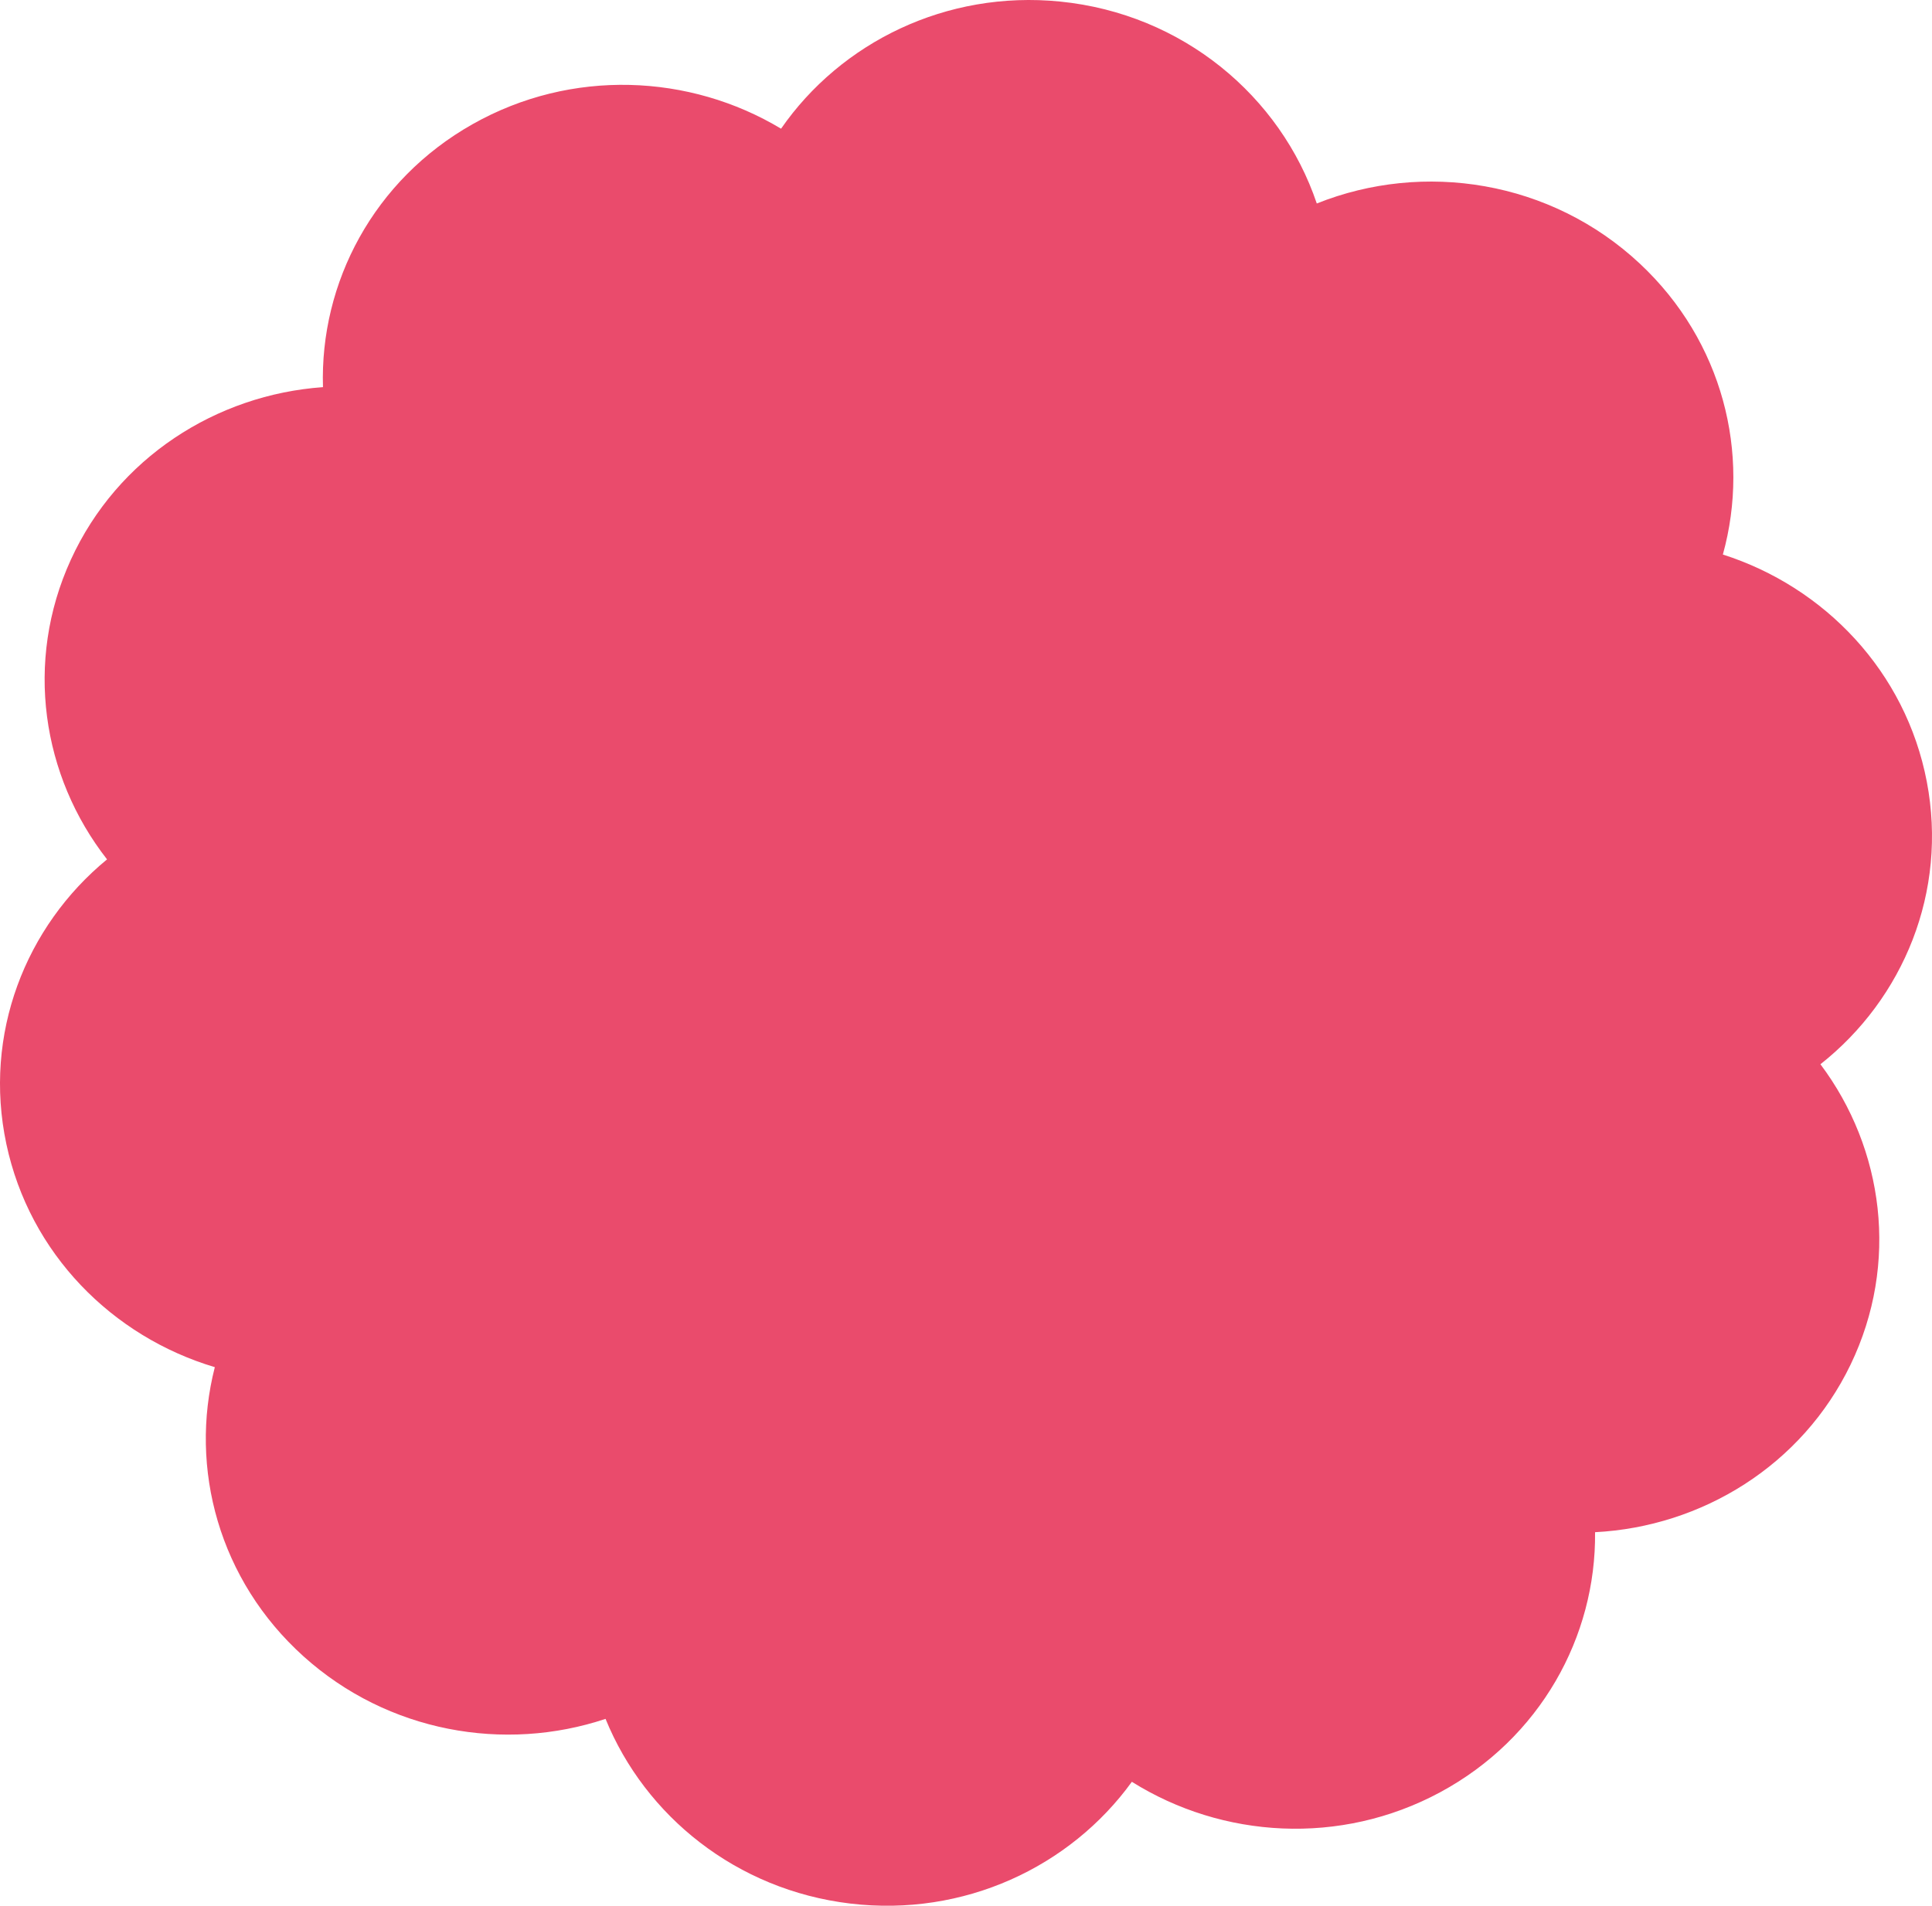
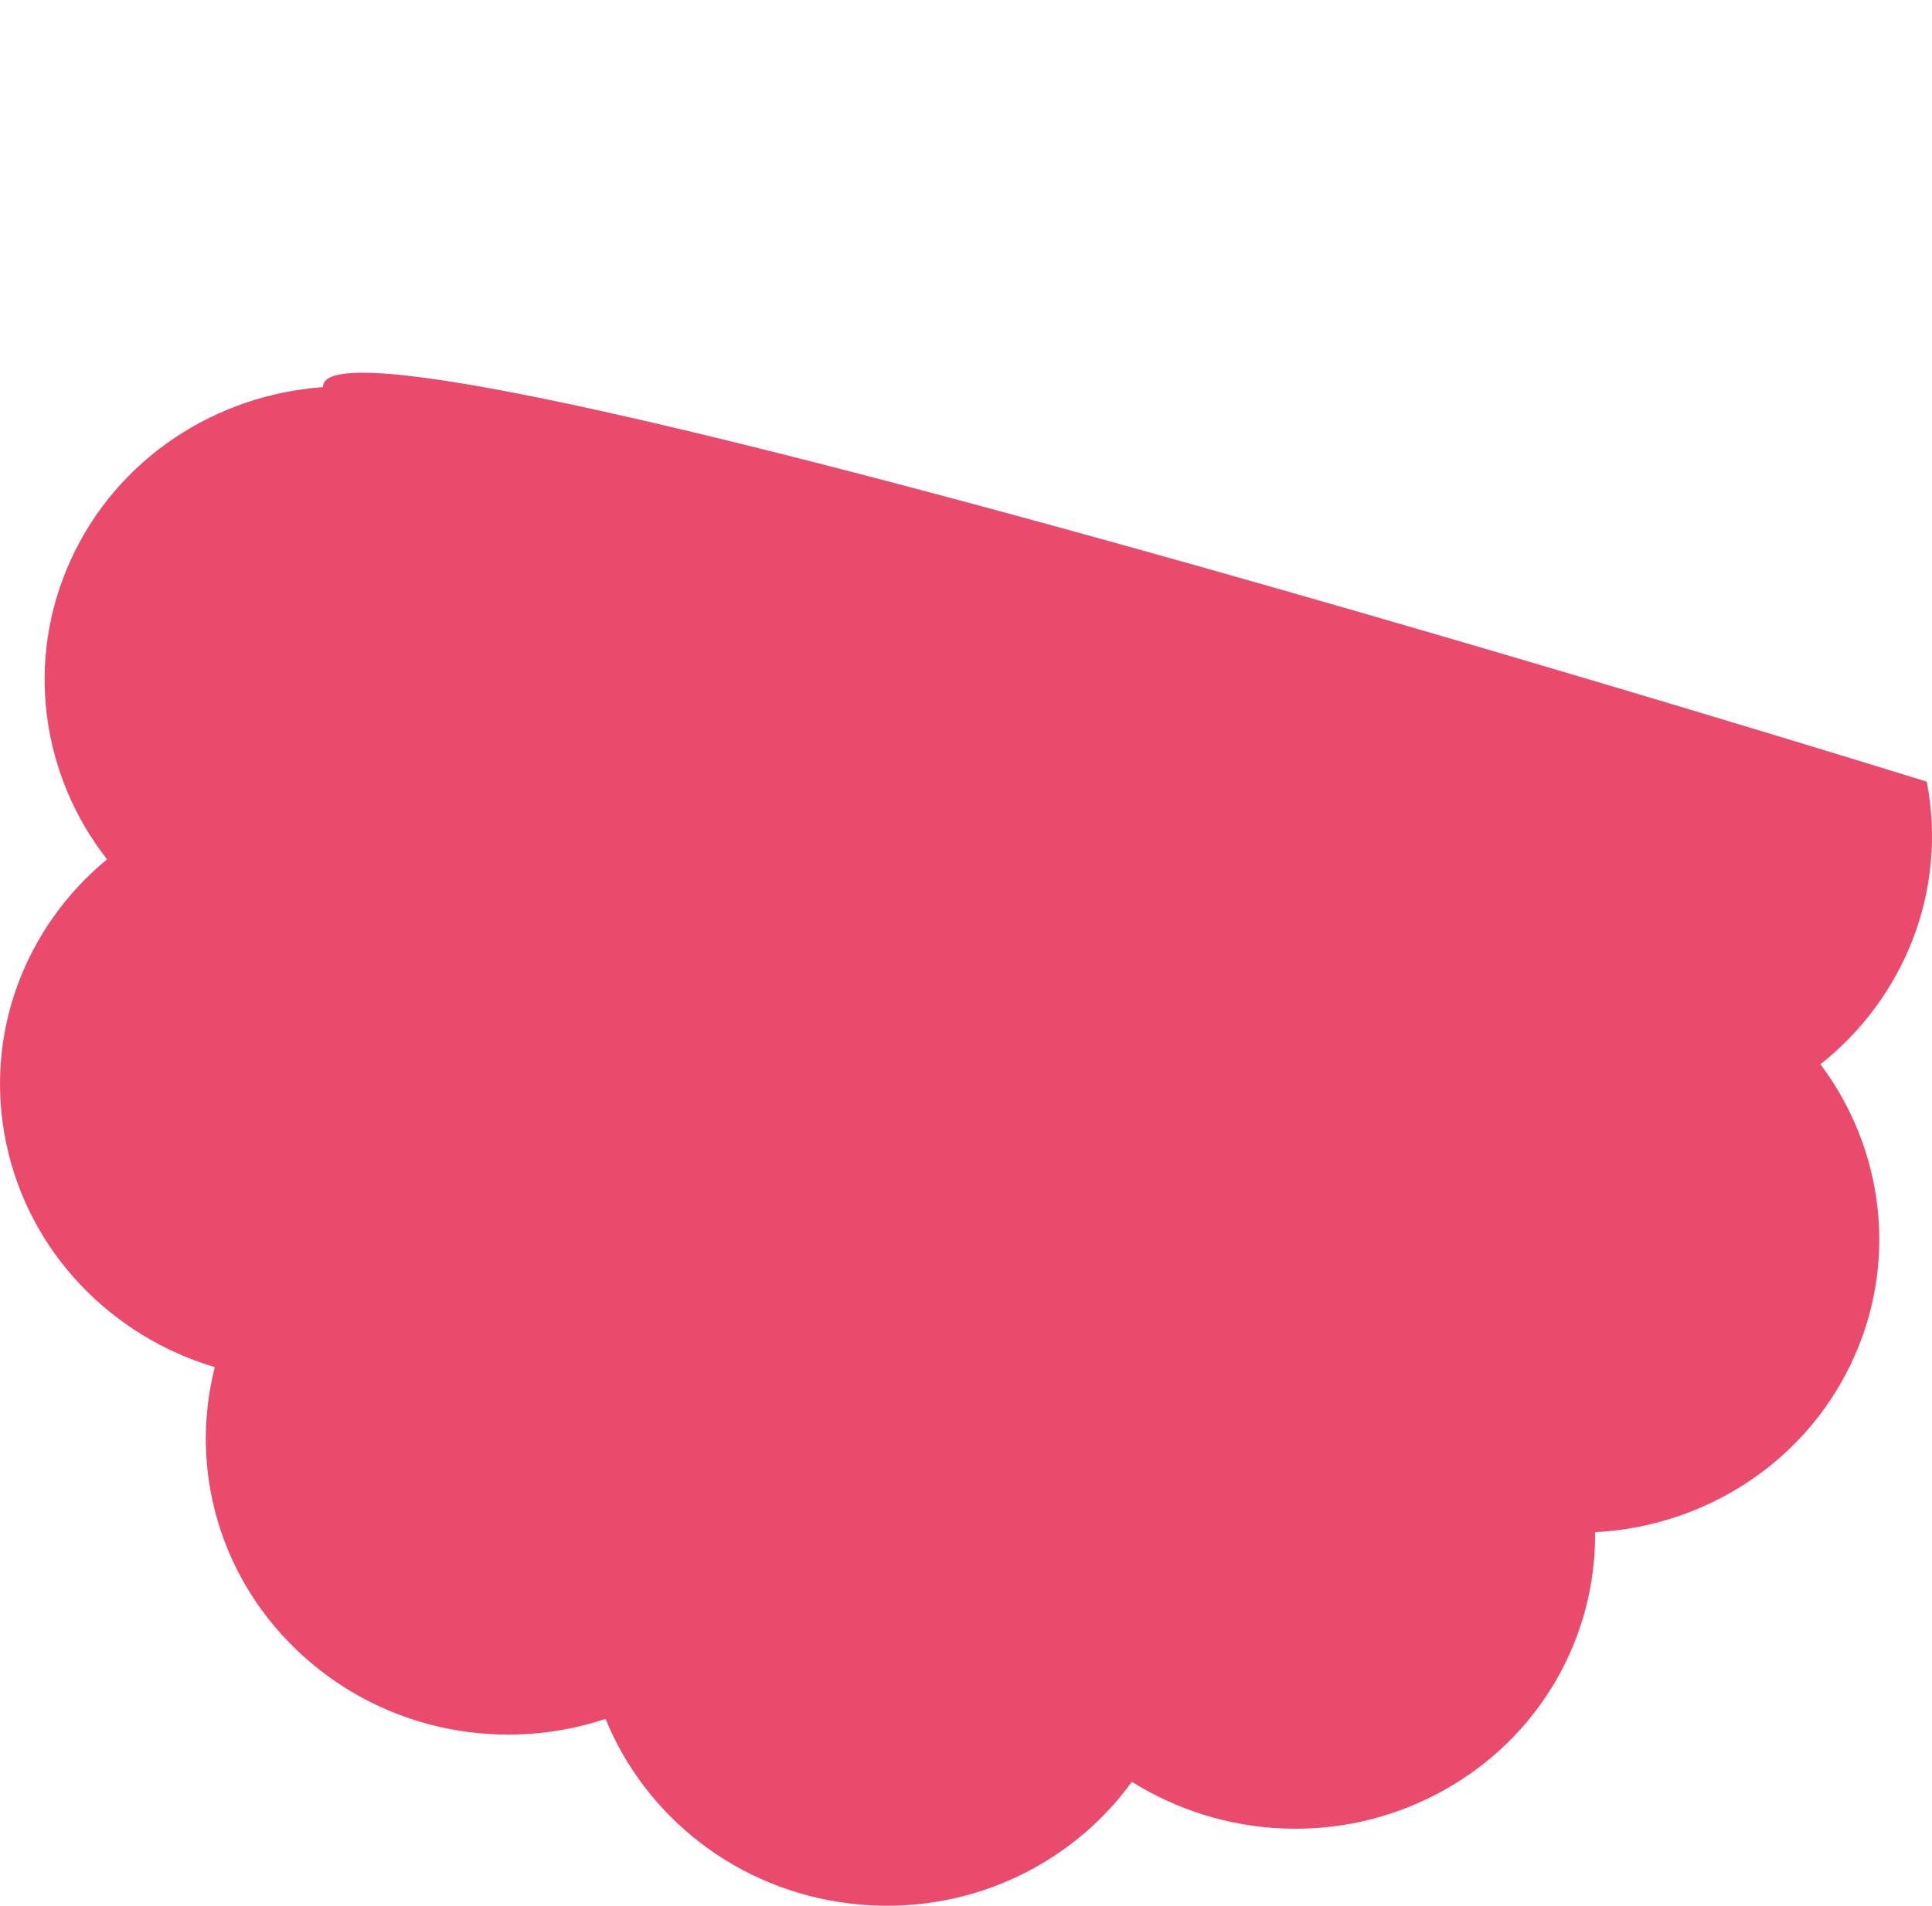
<svg xmlns="http://www.w3.org/2000/svg" preserveAspectRatio="none" data-bbox="32.351 33.259 136.298 134.482" viewBox="32.351 33.259 136.298 134.482" role="presentation" aria-hidden="true">
  <g fill="rgb(234, 75, 108)">
-     <path fill-rule="evenodd" clip-rule="evenodd" d="M168.282 88.417c-1.487-7.768-7.206-13.734-14.387-16.027 1.973-7.113-.004-15.049-5.851-20.522-6.282-5.88-15.266-7.267-22.797-4.25-2.558-7.58-9.47-13.383-18.104-14.249-8.039-.806-15.465 2.876-19.69 8.971-6.441-3.869-14.777-4.261-21.758-.321S54.908 53.202 55.136 60.578c-7.523.535-14.498 4.98-17.787 12.179-3.291 7.198-2.039 15.27 2.554 21.145-5.763 4.735-8.746 12.343-7.104 20.082 1.641 7.74 7.479 13.595 14.707 15.75-1.831 7.15.304 15.046 6.259 20.408 5.955 5.362 14.174 6.789 21.306 4.411 2.795 6.865 9.241 12.073 17.262 13.032 8.019.959 15.52-2.58 19.868-8.592 6.364 3.991 14.689 4.543 21.748.74 7.058-3.805 11.009-10.974 10.93-18.353 7.533-.39 14.596-4.701 18.03-11.834 3.434-7.133 2.344-15.226-2.131-21.187 5.856-4.625 8.991-12.173 7.504-19.942" />
+     <path fill-rule="evenodd" clip-rule="evenodd" d="M168.282 88.417S54.908 53.202 55.136 60.578c-7.523.535-14.498 4.98-17.787 12.179-3.291 7.198-2.039 15.27 2.554 21.145-5.763 4.735-8.746 12.343-7.104 20.082 1.641 7.74 7.479 13.595 14.707 15.75-1.831 7.15.304 15.046 6.259 20.408 5.955 5.362 14.174 6.789 21.306 4.411 2.795 6.865 9.241 12.073 17.262 13.032 8.019.959 15.52-2.58 19.868-8.592 6.364 3.991 14.689 4.543 21.748.74 7.058-3.805 11.009-10.974 10.93-18.353 7.533-.39 14.596-4.701 18.03-11.834 3.434-7.133 2.344-15.226-2.131-21.187 5.856-4.625 8.991-12.173 7.504-19.942" />
  </g>
</svg>